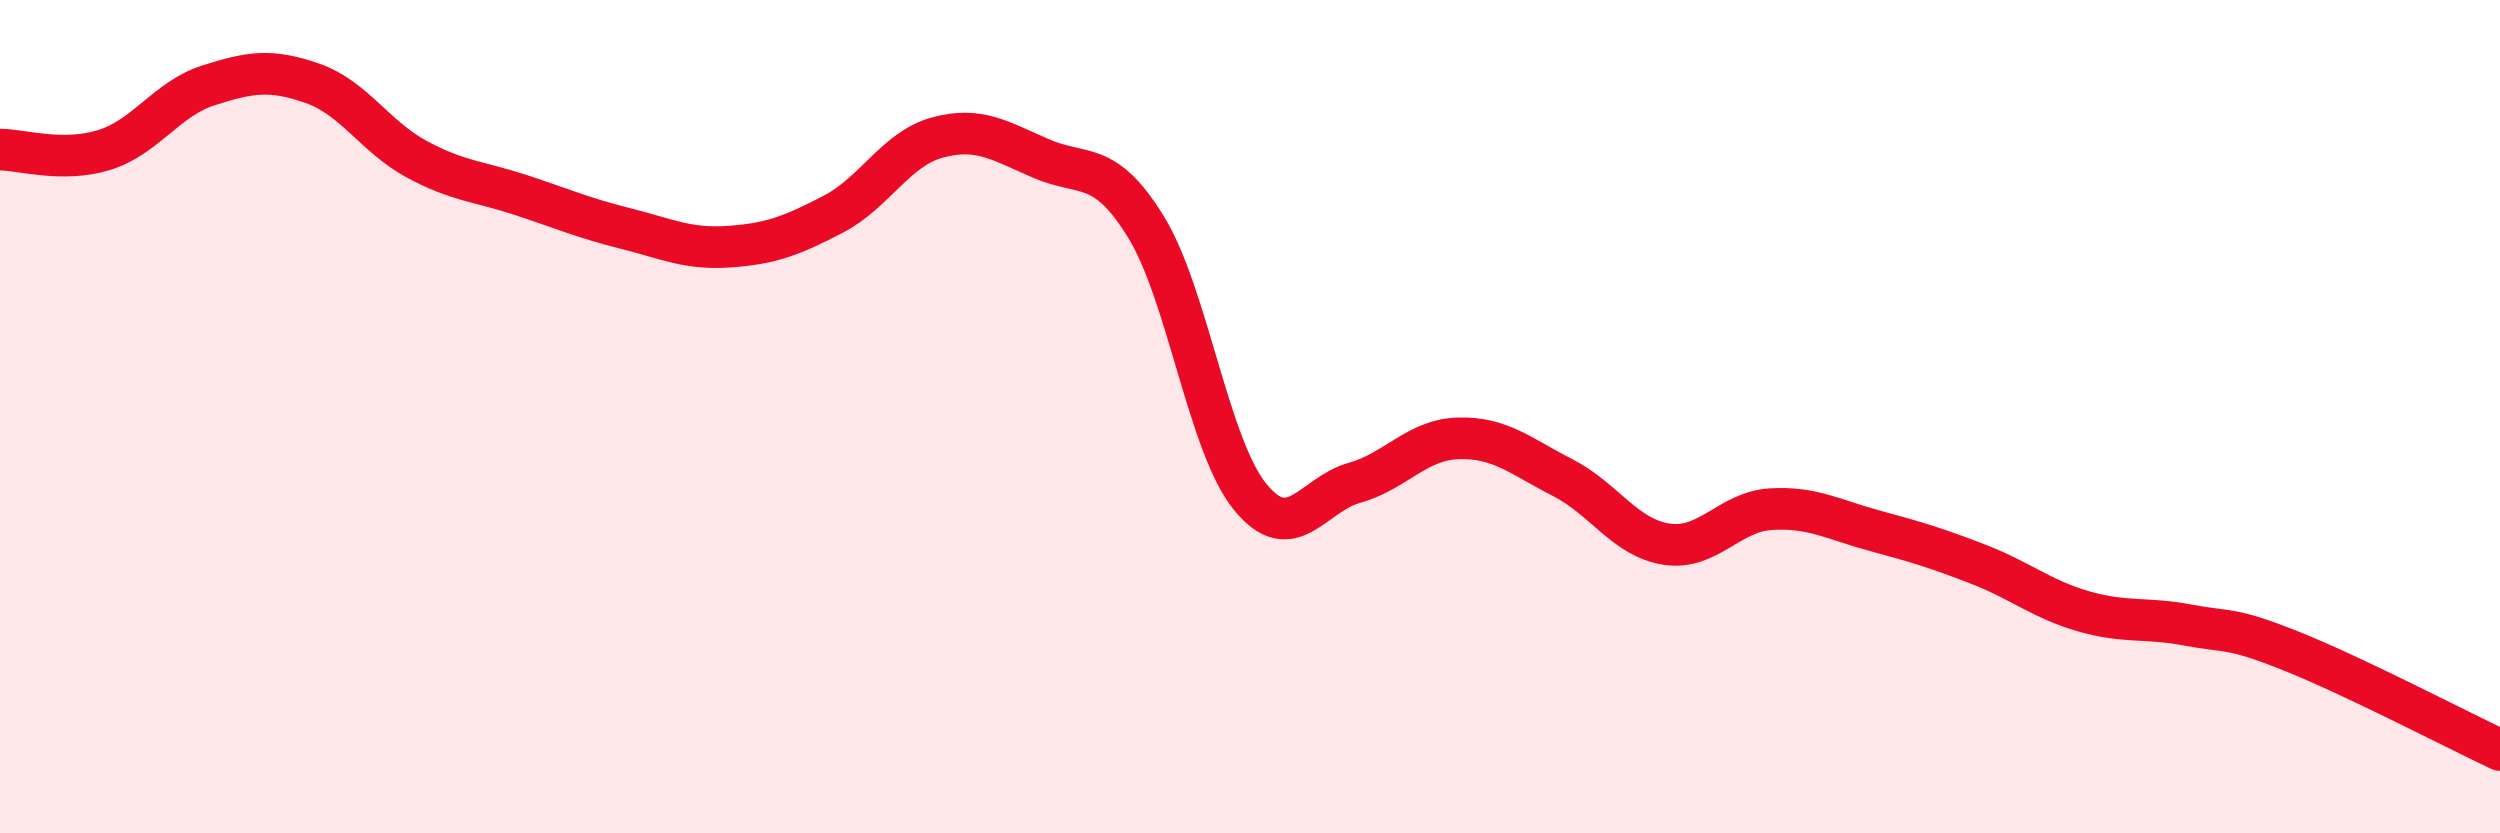
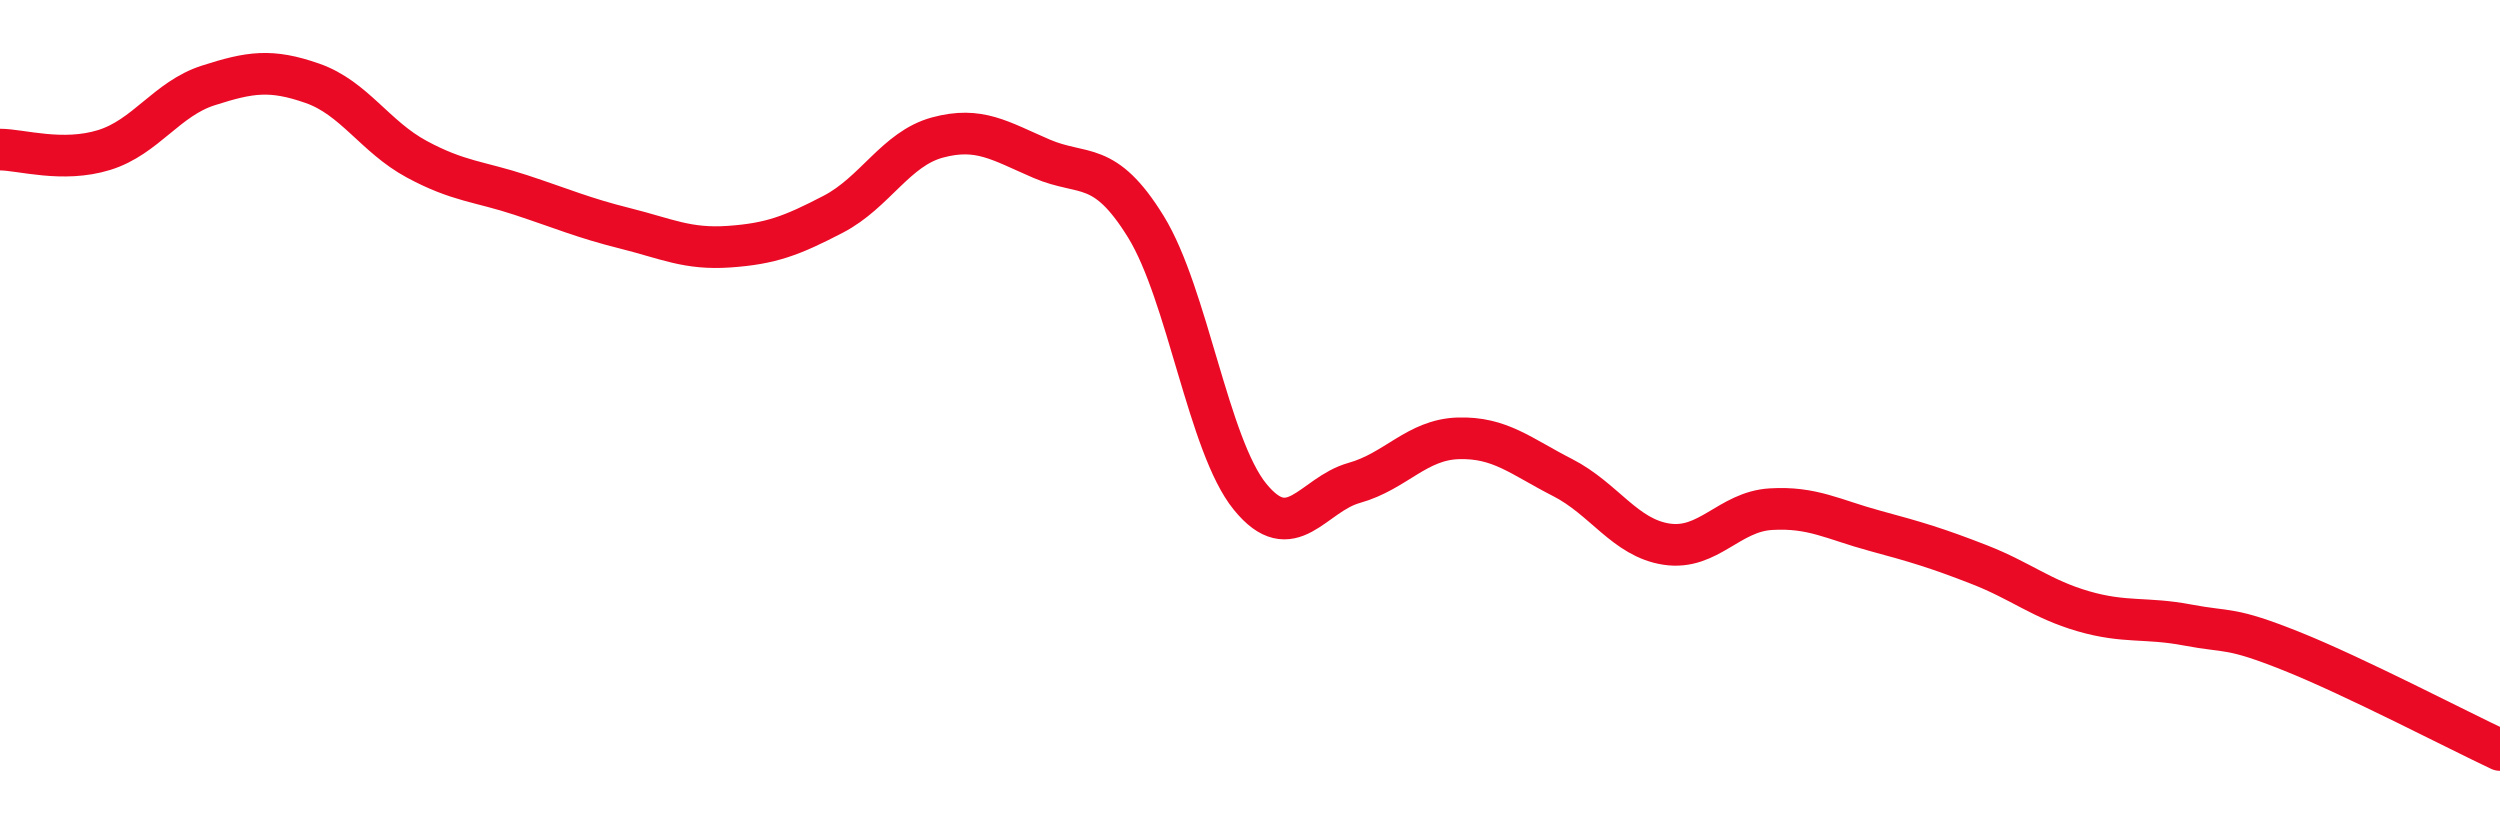
<svg xmlns="http://www.w3.org/2000/svg" width="60" height="20" viewBox="0 0 60 20">
-   <path d="M 0,3.59 C 0.5,3.59 1.5,3.91 2.5,3.6 C 3.5,3.29 4,2.37 5,2.05 C 6,1.73 6.5,1.65 7.5,2 C 8.5,2.35 9,3.28 10,3.82 C 11,4.36 11.5,4.35 12.5,4.68 C 13.5,5.01 14,5.23 15,5.48 C 16,5.73 16.5,5.99 17.5,5.92 C 18.5,5.85 19,5.66 20,5.14 C 21,4.62 21.5,3.57 22.5,3.3 C 23.5,3.03 24,3.38 25,3.81 C 26,4.24 26.5,3.82 27.5,5.44 C 28.5,7.06 29,10.69 30,11.92 C 31,13.15 31.5,11.87 32.5,11.59 C 33.5,11.31 34,10.55 35,10.52 C 36,10.49 36.5,10.95 37.5,11.46 C 38.5,11.97 39,12.91 40,13.06 C 41,13.21 41.5,12.28 42.5,12.22 C 43.5,12.16 44,12.47 45,12.74 C 46,13.01 46.5,13.16 47.5,13.55 C 48.5,13.94 49,14.38 50,14.67 C 51,14.96 51.5,14.81 52.5,15 C 53.5,15.19 53.5,15.03 55,15.63 C 56.5,16.23 59,17.53 60,18L60 20L0 20Z" fill="#EB0A25" opacity="0.1" stroke-linecap="round" stroke-linejoin="round" />
  <path d="M 0,3.59 C 0.5,3.59 1.5,3.91 2.5,3.6 C 3.5,3.29 4,2.37 5,2.05 C 6,1.73 6.5,1.65 7.5,2 C 8.5,2.35 9,3.28 10,3.82 C 11,4.36 11.5,4.35 12.5,4.68 C 13.5,5.01 14,5.23 15,5.48 C 16,5.73 16.5,5.99 17.5,5.92 C 18.5,5.85 19,5.66 20,5.14 C 21,4.62 21.5,3.57 22.5,3.3 C 23.5,3.03 24,3.38 25,3.81 C 26,4.24 26.5,3.82 27.5,5.44 C 28.5,7.06 29,10.69 30,11.92 C 31,13.15 31.5,11.87 32.5,11.59 C 33.5,11.31 34,10.55 35,10.52 C 36,10.49 36.5,10.95 37.5,11.46 C 38.5,11.97 39,12.91 40,13.06 C 41,13.21 41.5,12.28 42.5,12.22 C 43.5,12.16 44,12.47 45,12.74 C 46,13.01 46.5,13.16 47.5,13.55 C 48.5,13.94 49,14.38 50,14.67 C 51,14.96 51.5,14.81 52.5,15 C 53.5,15.19 53.5,15.03 55,15.63 C 56.5,16.23 59,17.53 60,18" stroke="#EB0A25" stroke-width="1" fill="none" stroke-linecap="round" stroke-linejoin="round" />
</svg>